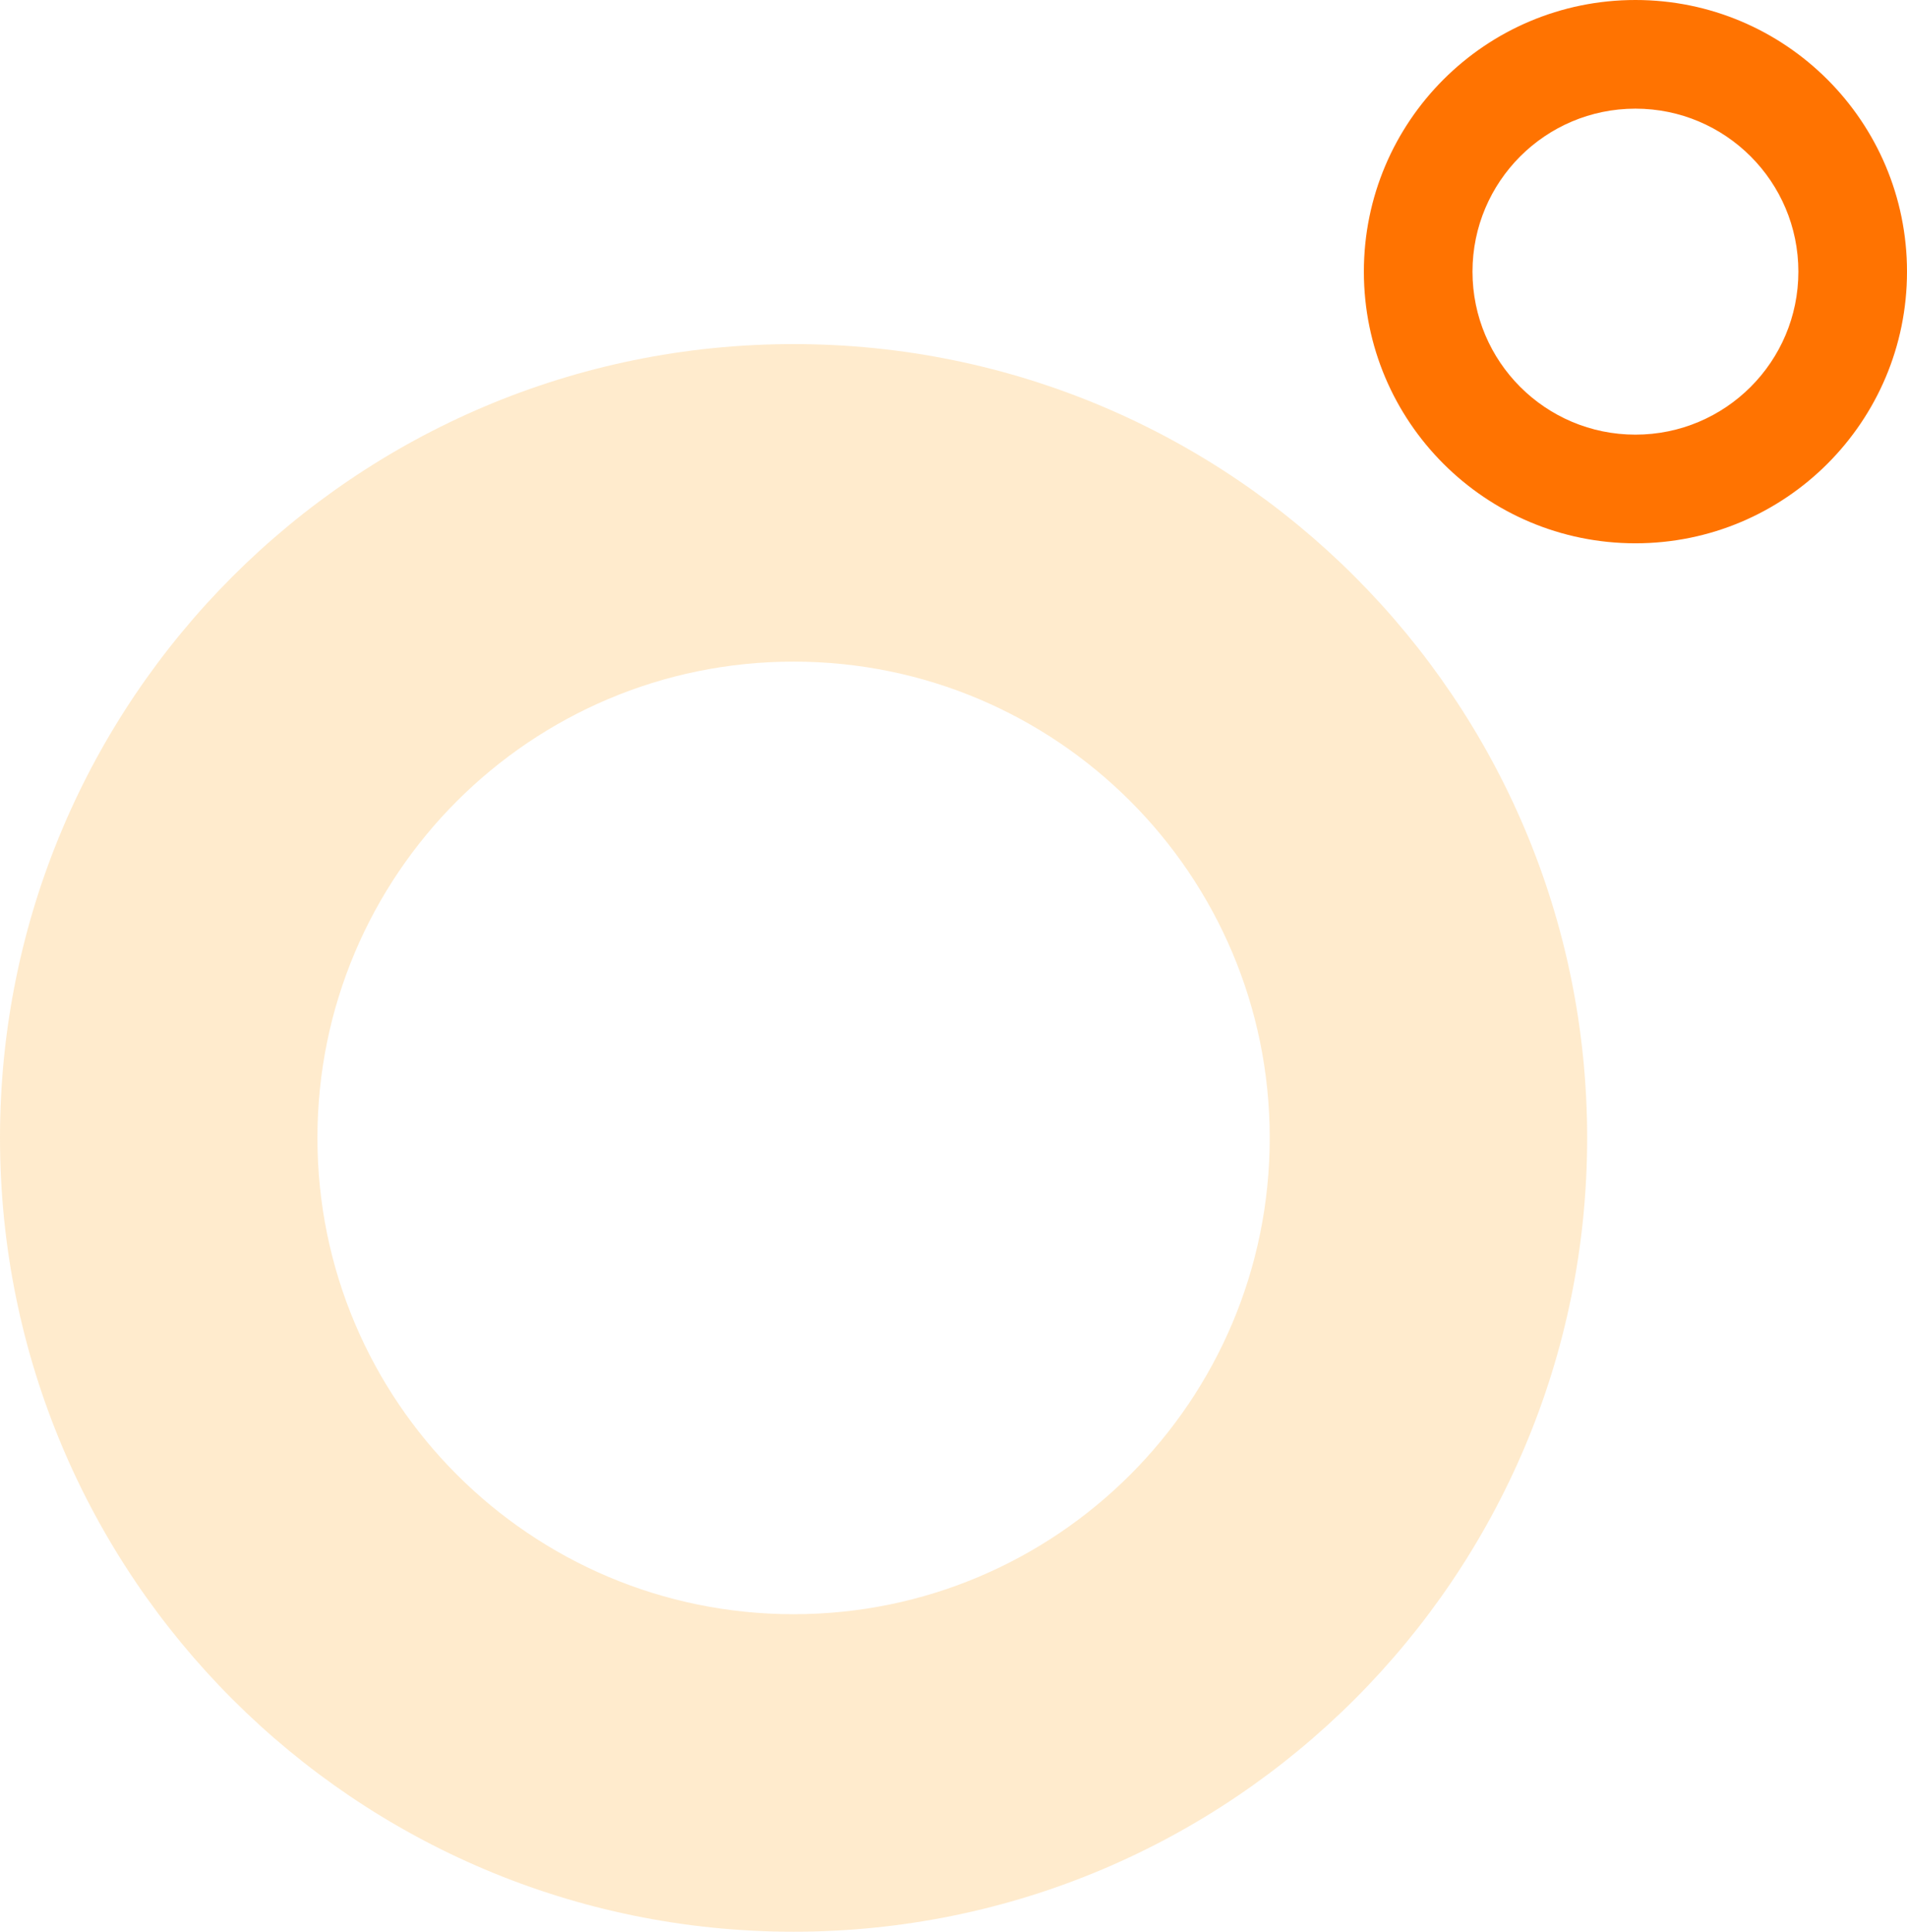
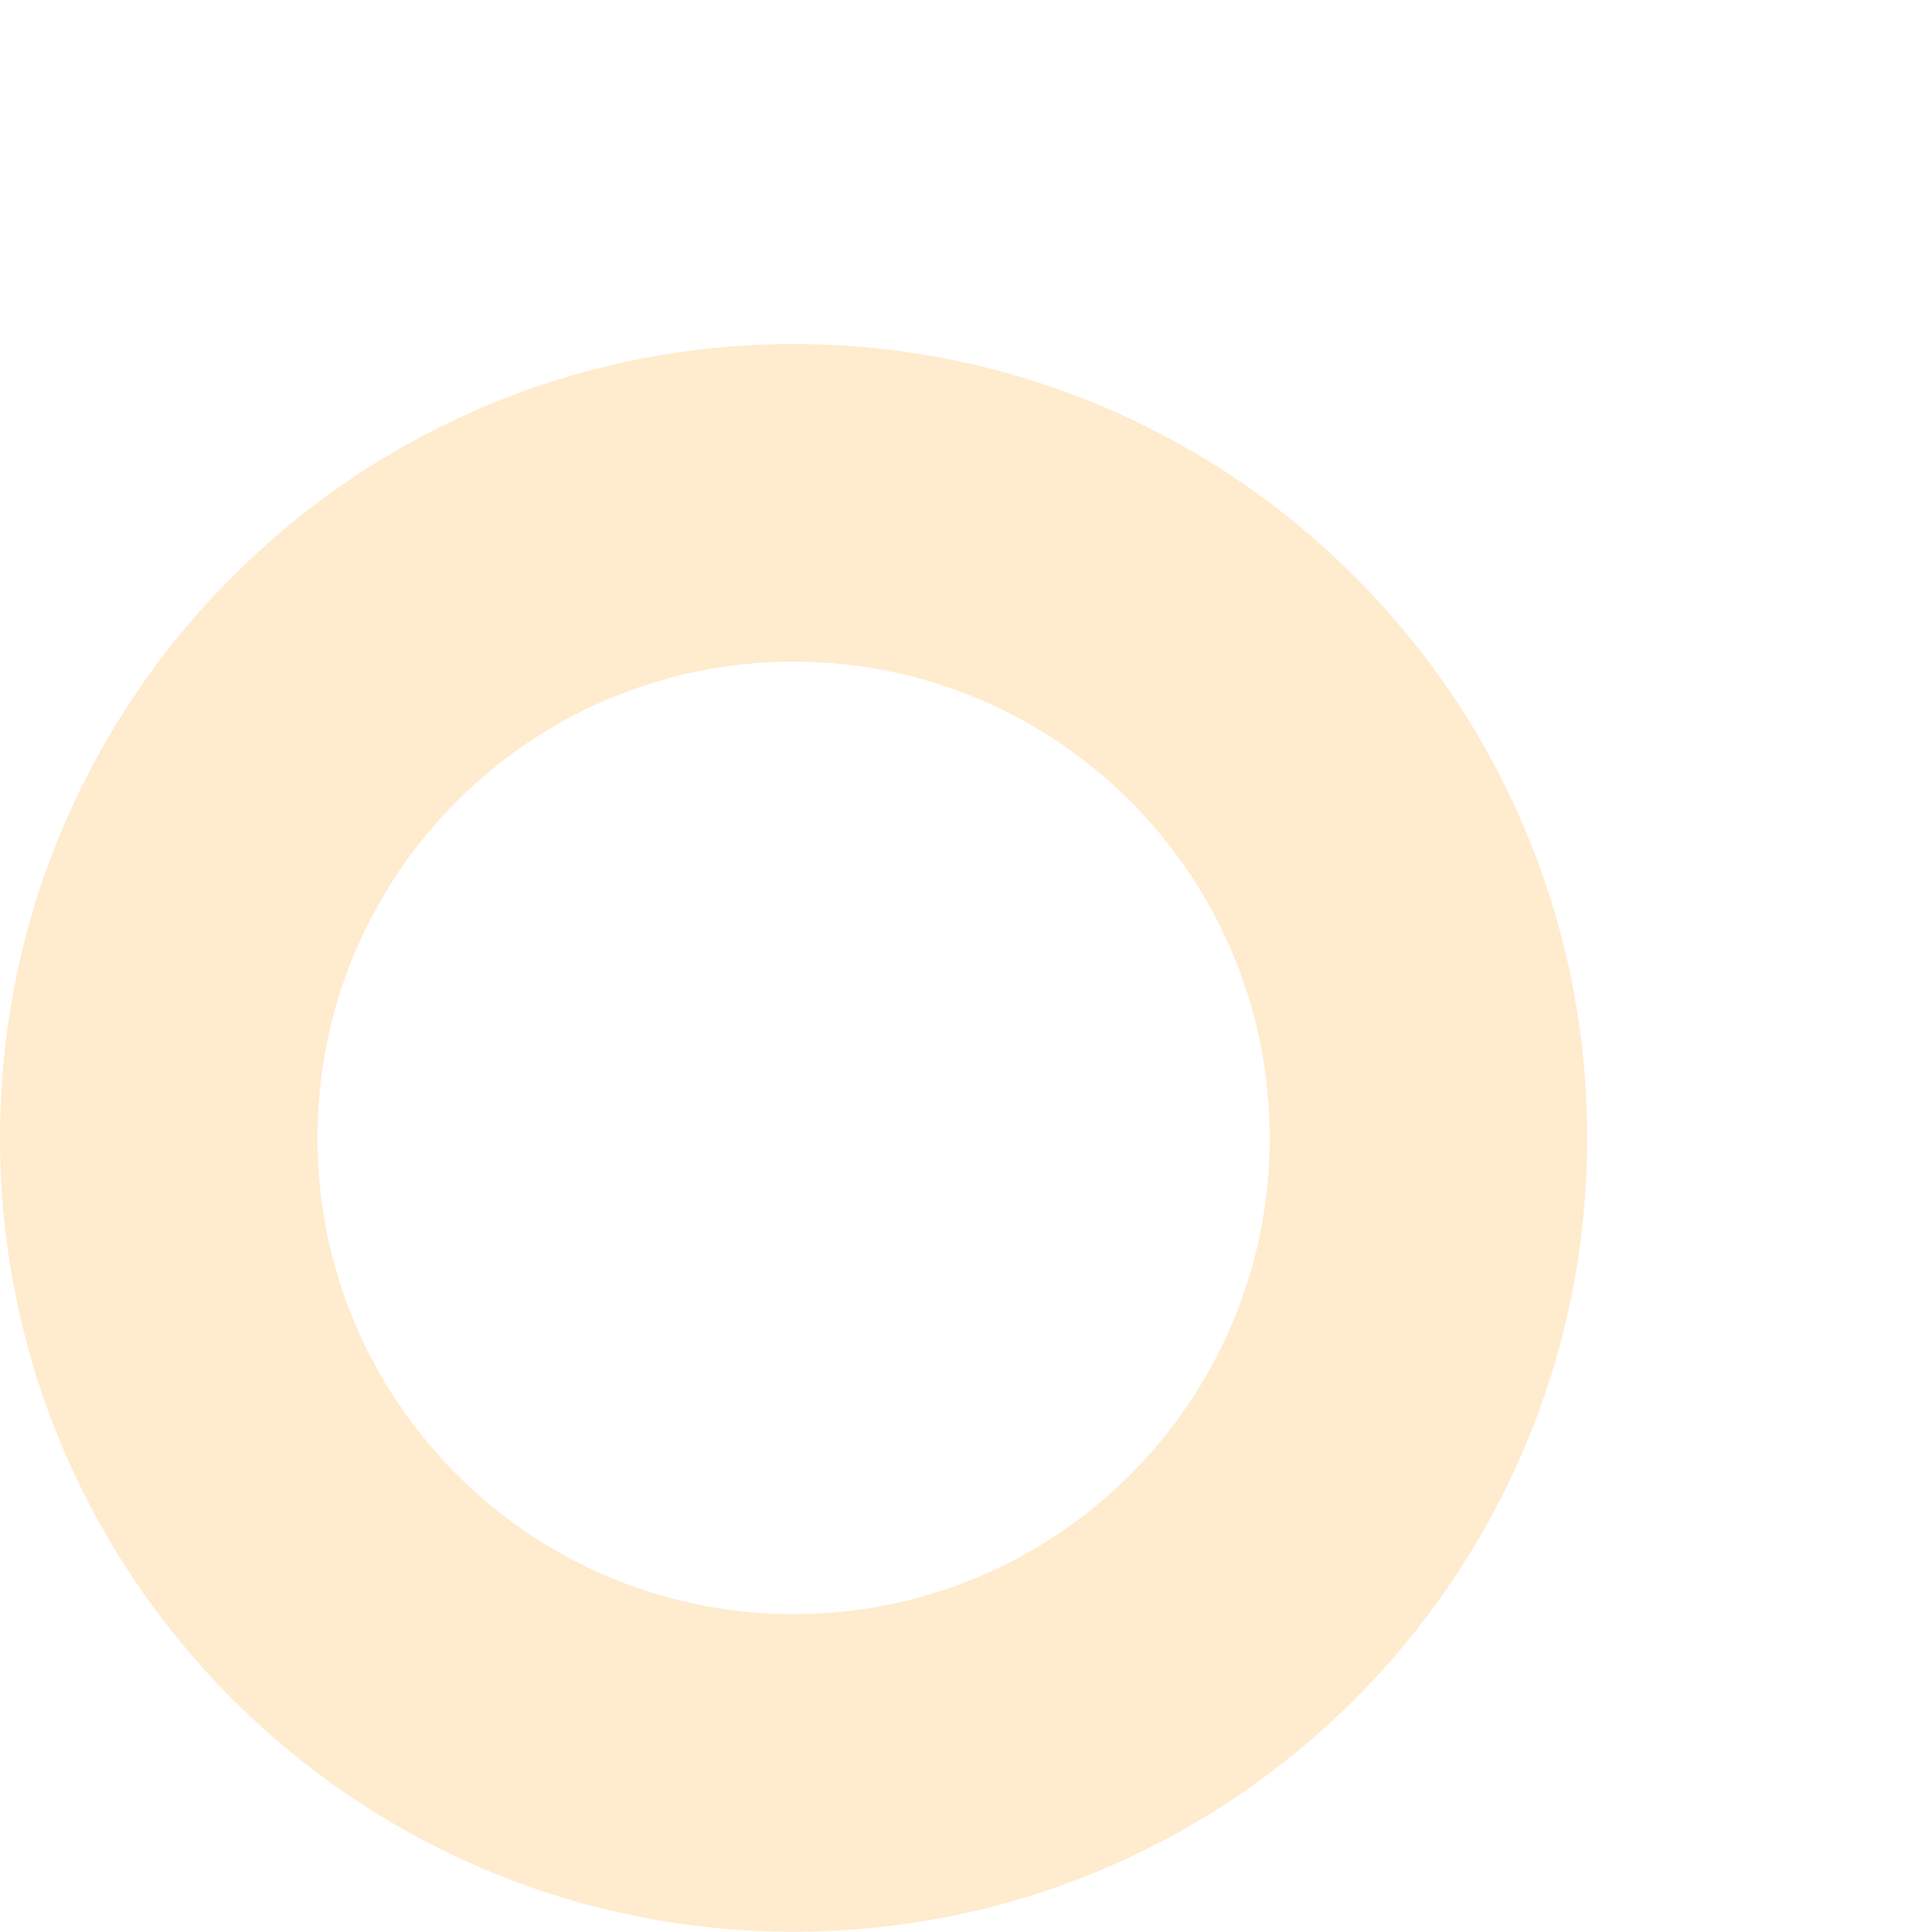
<svg xmlns="http://www.w3.org/2000/svg" width="316" height="320" viewBox="0 0 316 320" fill="none">
-   <path fill-rule="evenodd" clip-rule="evenodd" d="M271 72C285.912 72 298 59.912 298 45C298 30.088 285.912 18 271 18C256.088 18 244 30.088 244 45C244 59.912 256.088 72 271 72ZM271 90C295.853 90 316 69.853 316 45C316 20.147 295.853 0 271 0C246.147 0 226 20.147 226 45C226 69.853 246.147 90 271 90Z" fill="#FF7301" />
  <path opacity="0.2" fill-rule="evenodd" clip-rule="evenodd" d="M131.5 267.4C175.075 267.4 210.4 232.075 210.4 188.5C210.4 144.925 175.075 109.6 131.5 109.6C87.925 109.6 52.6 144.925 52.6 188.5C52.6 232.075 87.925 267.4 131.5 267.4ZM131.5 320C204.125 320 263 261.125 263 188.5C263 115.875 204.125 57 131.5 57C58.875 57 0 115.875 0 188.5C0 261.125 58.875 320 131.5 320Z" fill="#FF9D06" />
</svg>